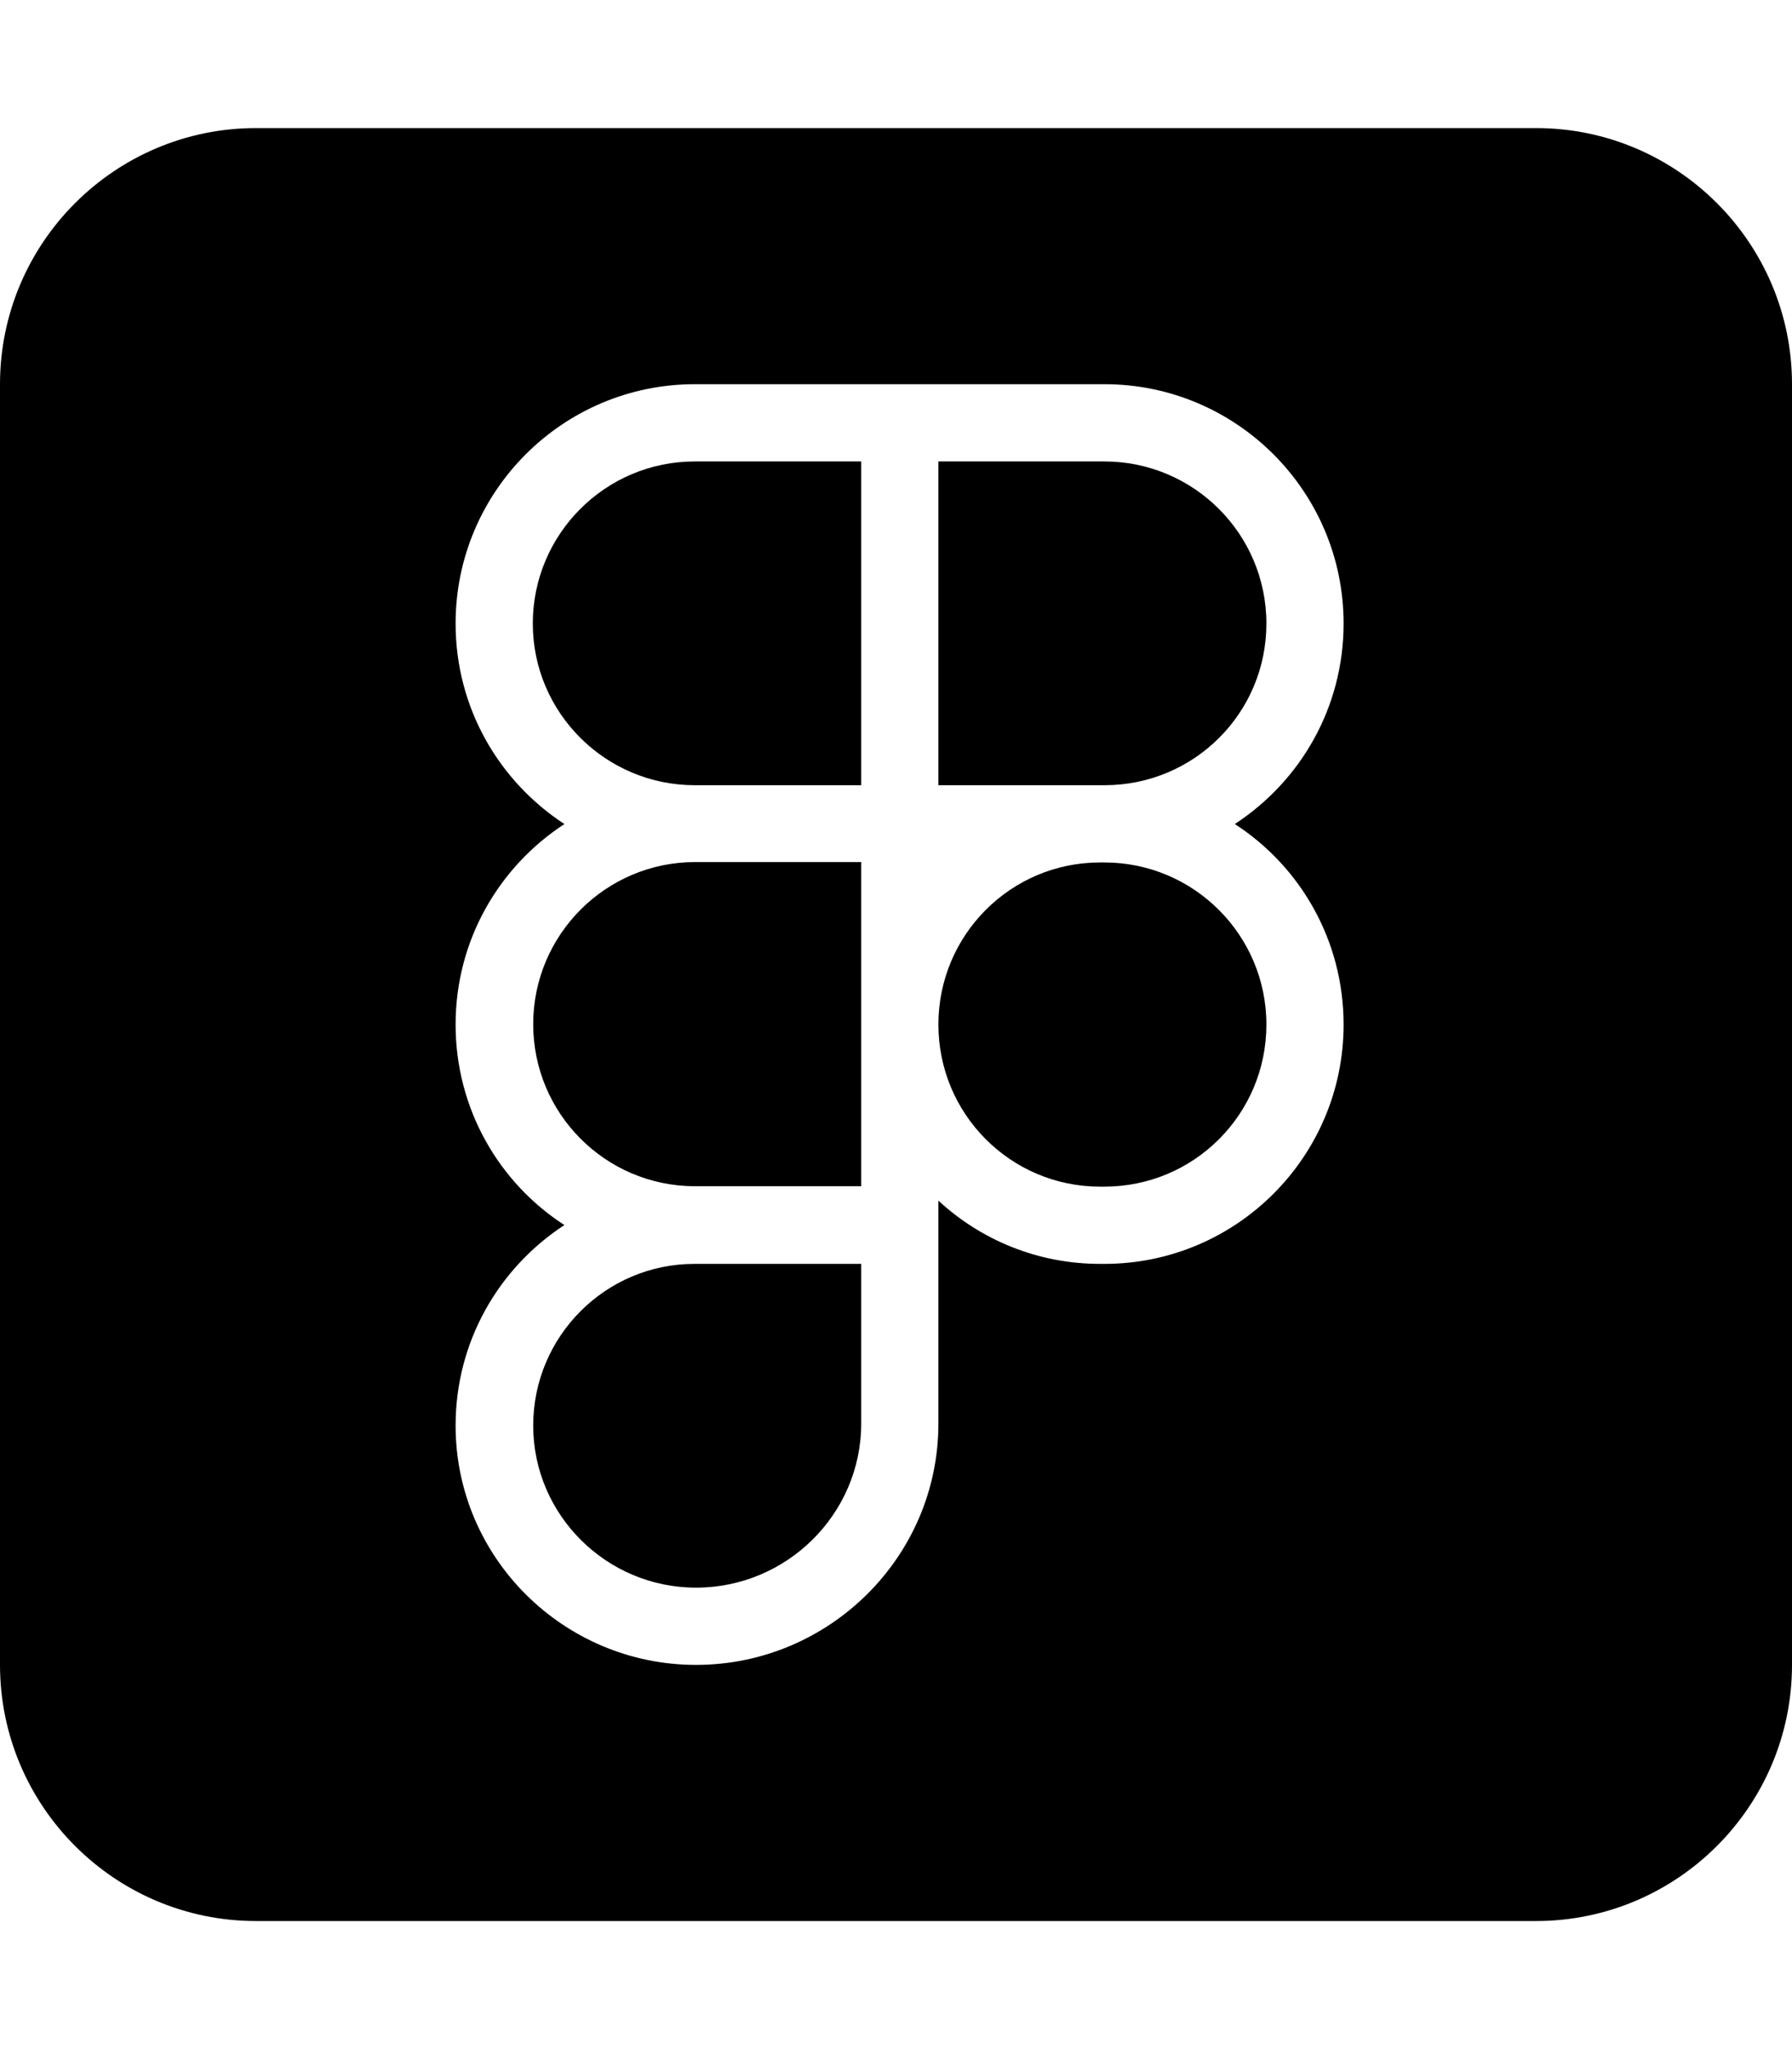
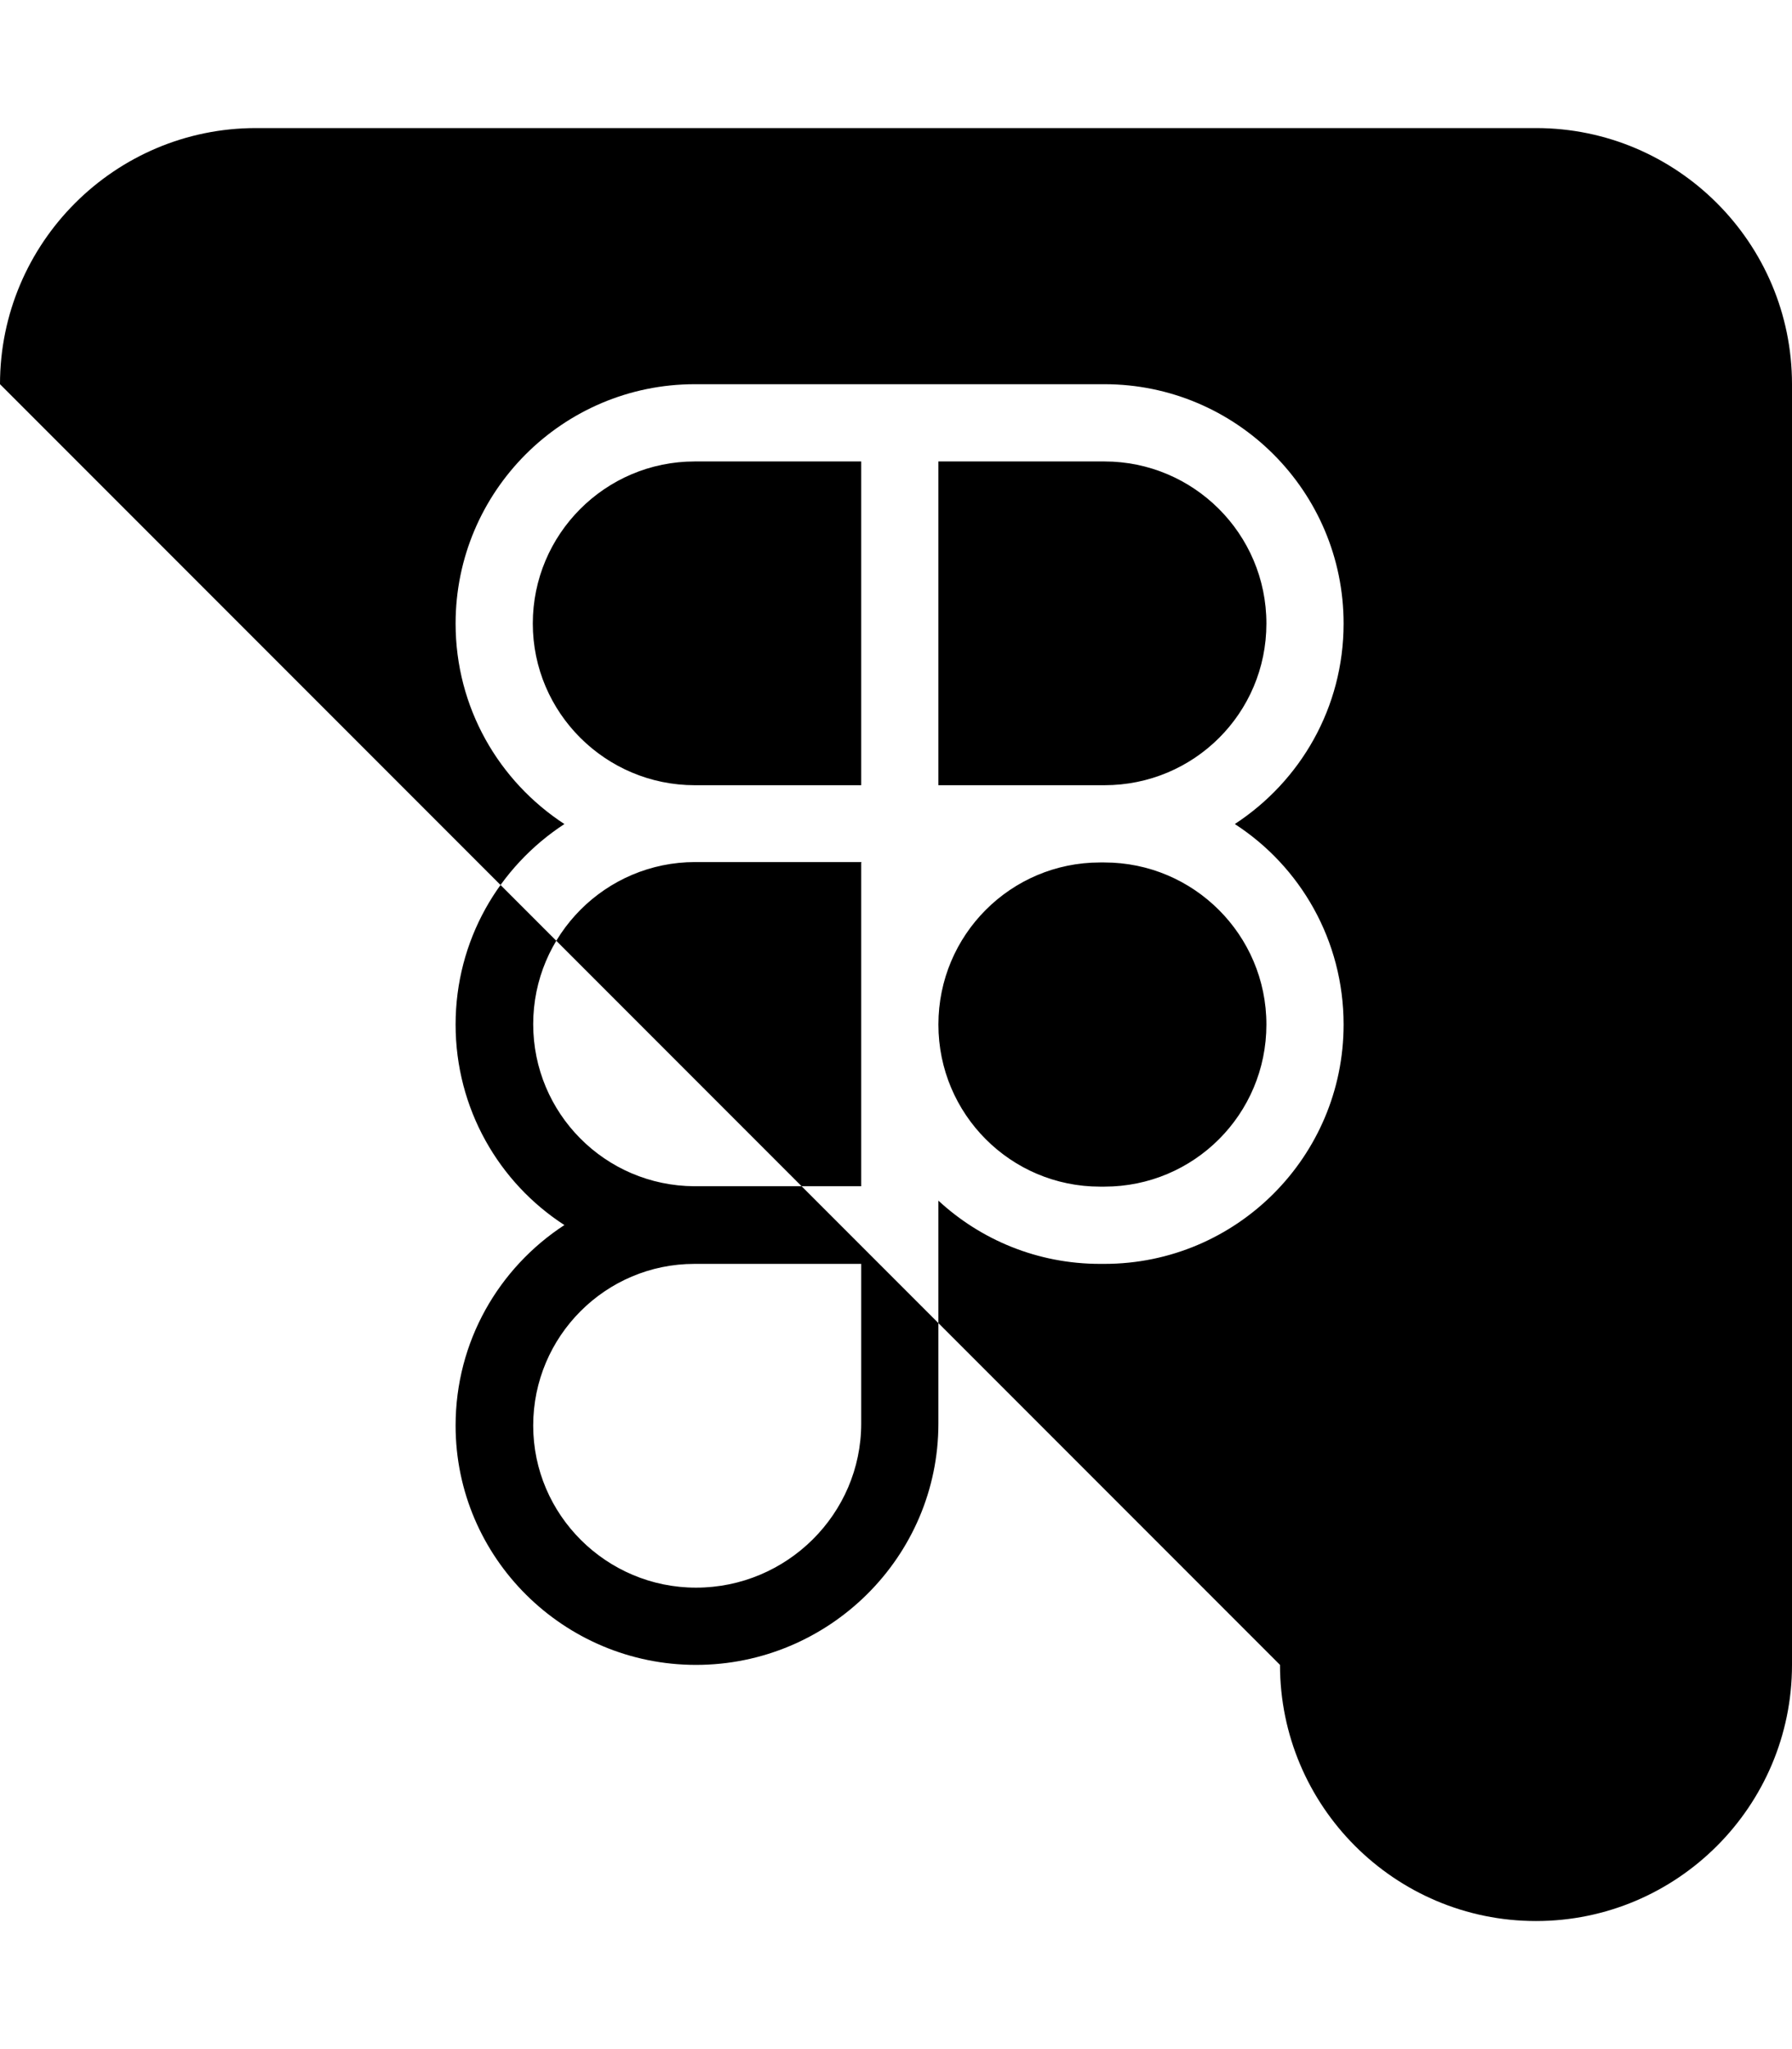
<svg xmlns="http://www.w3.org/2000/svg" viewBox="0 0 448 512">
-   <path fill="currentColor" d="M384 32c35.3 0 64 28.7 64 64l0 320c0 35.3-28.7 64-64 64L64 480c-35.3 0-64-28.7-64-64L0 96C0 60.7 28.7 32 64 32l320 0zM173.7 96c-33 0-59.8 26.8-59.8 59.8 0 21 10.8 39.4 27.2 50.1-16.4 10.7-27.2 29.1-27.2 50.1s10.8 39.5 27.2 50.1c-16.4 10.7-27.2 29.1-27.2 50.1 0 33.1 27.1 59.8 60.1 59.8 33.2 0 60.6-26.9 60.6-60.3l0-55.7c10.6 9.8 24.8 15.8 40.4 15.8l1.1 0c33 0 59.8-26.8 59.8-59.8 0-21-10.8-39.5-27.2-50.1 16.4-10.7 27.2-29.1 27.2-50.1 0-33-26.8-59.8-59.8-59.8L173.7 96zm41.6 219.8l0 39.9c0 22.6-18.6 41-41.3 41-22.4 0-40.7-18.2-40.7-40.5 0-22.3 18.1-40.4 40.3-40.4l41.7 0zm0-100.3l0 80.9-41.7 0c-22.3-.1-40.3-18.2-40.3-40.5 0-22.3 18.1-40.5 40.5-40.5l41.6 0zm60.8 0c22.3 0 40.5 18.1 40.5 40.5s-18.1 40.5-40.5 40.5l-1.1 0c-22.3 0-40.4-18.1-40.4-40.5s18.1-40.5 40.4-40.5l1.1 0zm-60.8-19.3l-41.6 0c-22.3 0-40.5-18.1-40.5-40.4s18.1-40.5 40.5-40.5l41.6 0 0 80.9zm60.8-80.9c22.3 0 40.5 18.1 40.5 40.5s-18.1 40.4-40.5 40.4l-41.5 0 0-80.9 41.5 0z" />
+   <path fill="currentColor" d="M384 32c35.3 0 64 28.7 64 64l0 320c0 35.3-28.7 64-64 64c-35.3 0-64-28.7-64-64L0 96C0 60.7 28.7 32 64 32l320 0zM173.7 96c-33 0-59.8 26.8-59.8 59.8 0 21 10.8 39.4 27.2 50.1-16.4 10.7-27.2 29.1-27.2 50.1s10.8 39.5 27.2 50.1c-16.4 10.7-27.2 29.1-27.2 50.1 0 33.1 27.1 59.8 60.1 59.8 33.2 0 60.6-26.9 60.6-60.3l0-55.7c10.6 9.8 24.8 15.8 40.4 15.8l1.1 0c33 0 59.8-26.8 59.8-59.8 0-21-10.8-39.5-27.2-50.1 16.4-10.7 27.2-29.1 27.2-50.1 0-33-26.8-59.8-59.8-59.8L173.7 96zm41.6 219.8l0 39.9c0 22.6-18.6 41-41.3 41-22.4 0-40.7-18.2-40.7-40.5 0-22.3 18.1-40.4 40.3-40.4l41.7 0zm0-100.3l0 80.9-41.7 0c-22.3-.1-40.3-18.2-40.3-40.5 0-22.3 18.1-40.5 40.5-40.5l41.6 0zm60.8 0c22.3 0 40.5 18.1 40.5 40.5s-18.1 40.5-40.5 40.5l-1.1 0c-22.3 0-40.4-18.1-40.4-40.5s18.1-40.5 40.4-40.5l1.1 0zm-60.8-19.3l-41.6 0c-22.3 0-40.5-18.1-40.5-40.4s18.1-40.5 40.5-40.5l41.6 0 0 80.9zm60.8-80.9c22.3 0 40.5 18.1 40.5 40.5s-18.1 40.4-40.5 40.4l-41.5 0 0-80.9 41.5 0z" />
</svg>